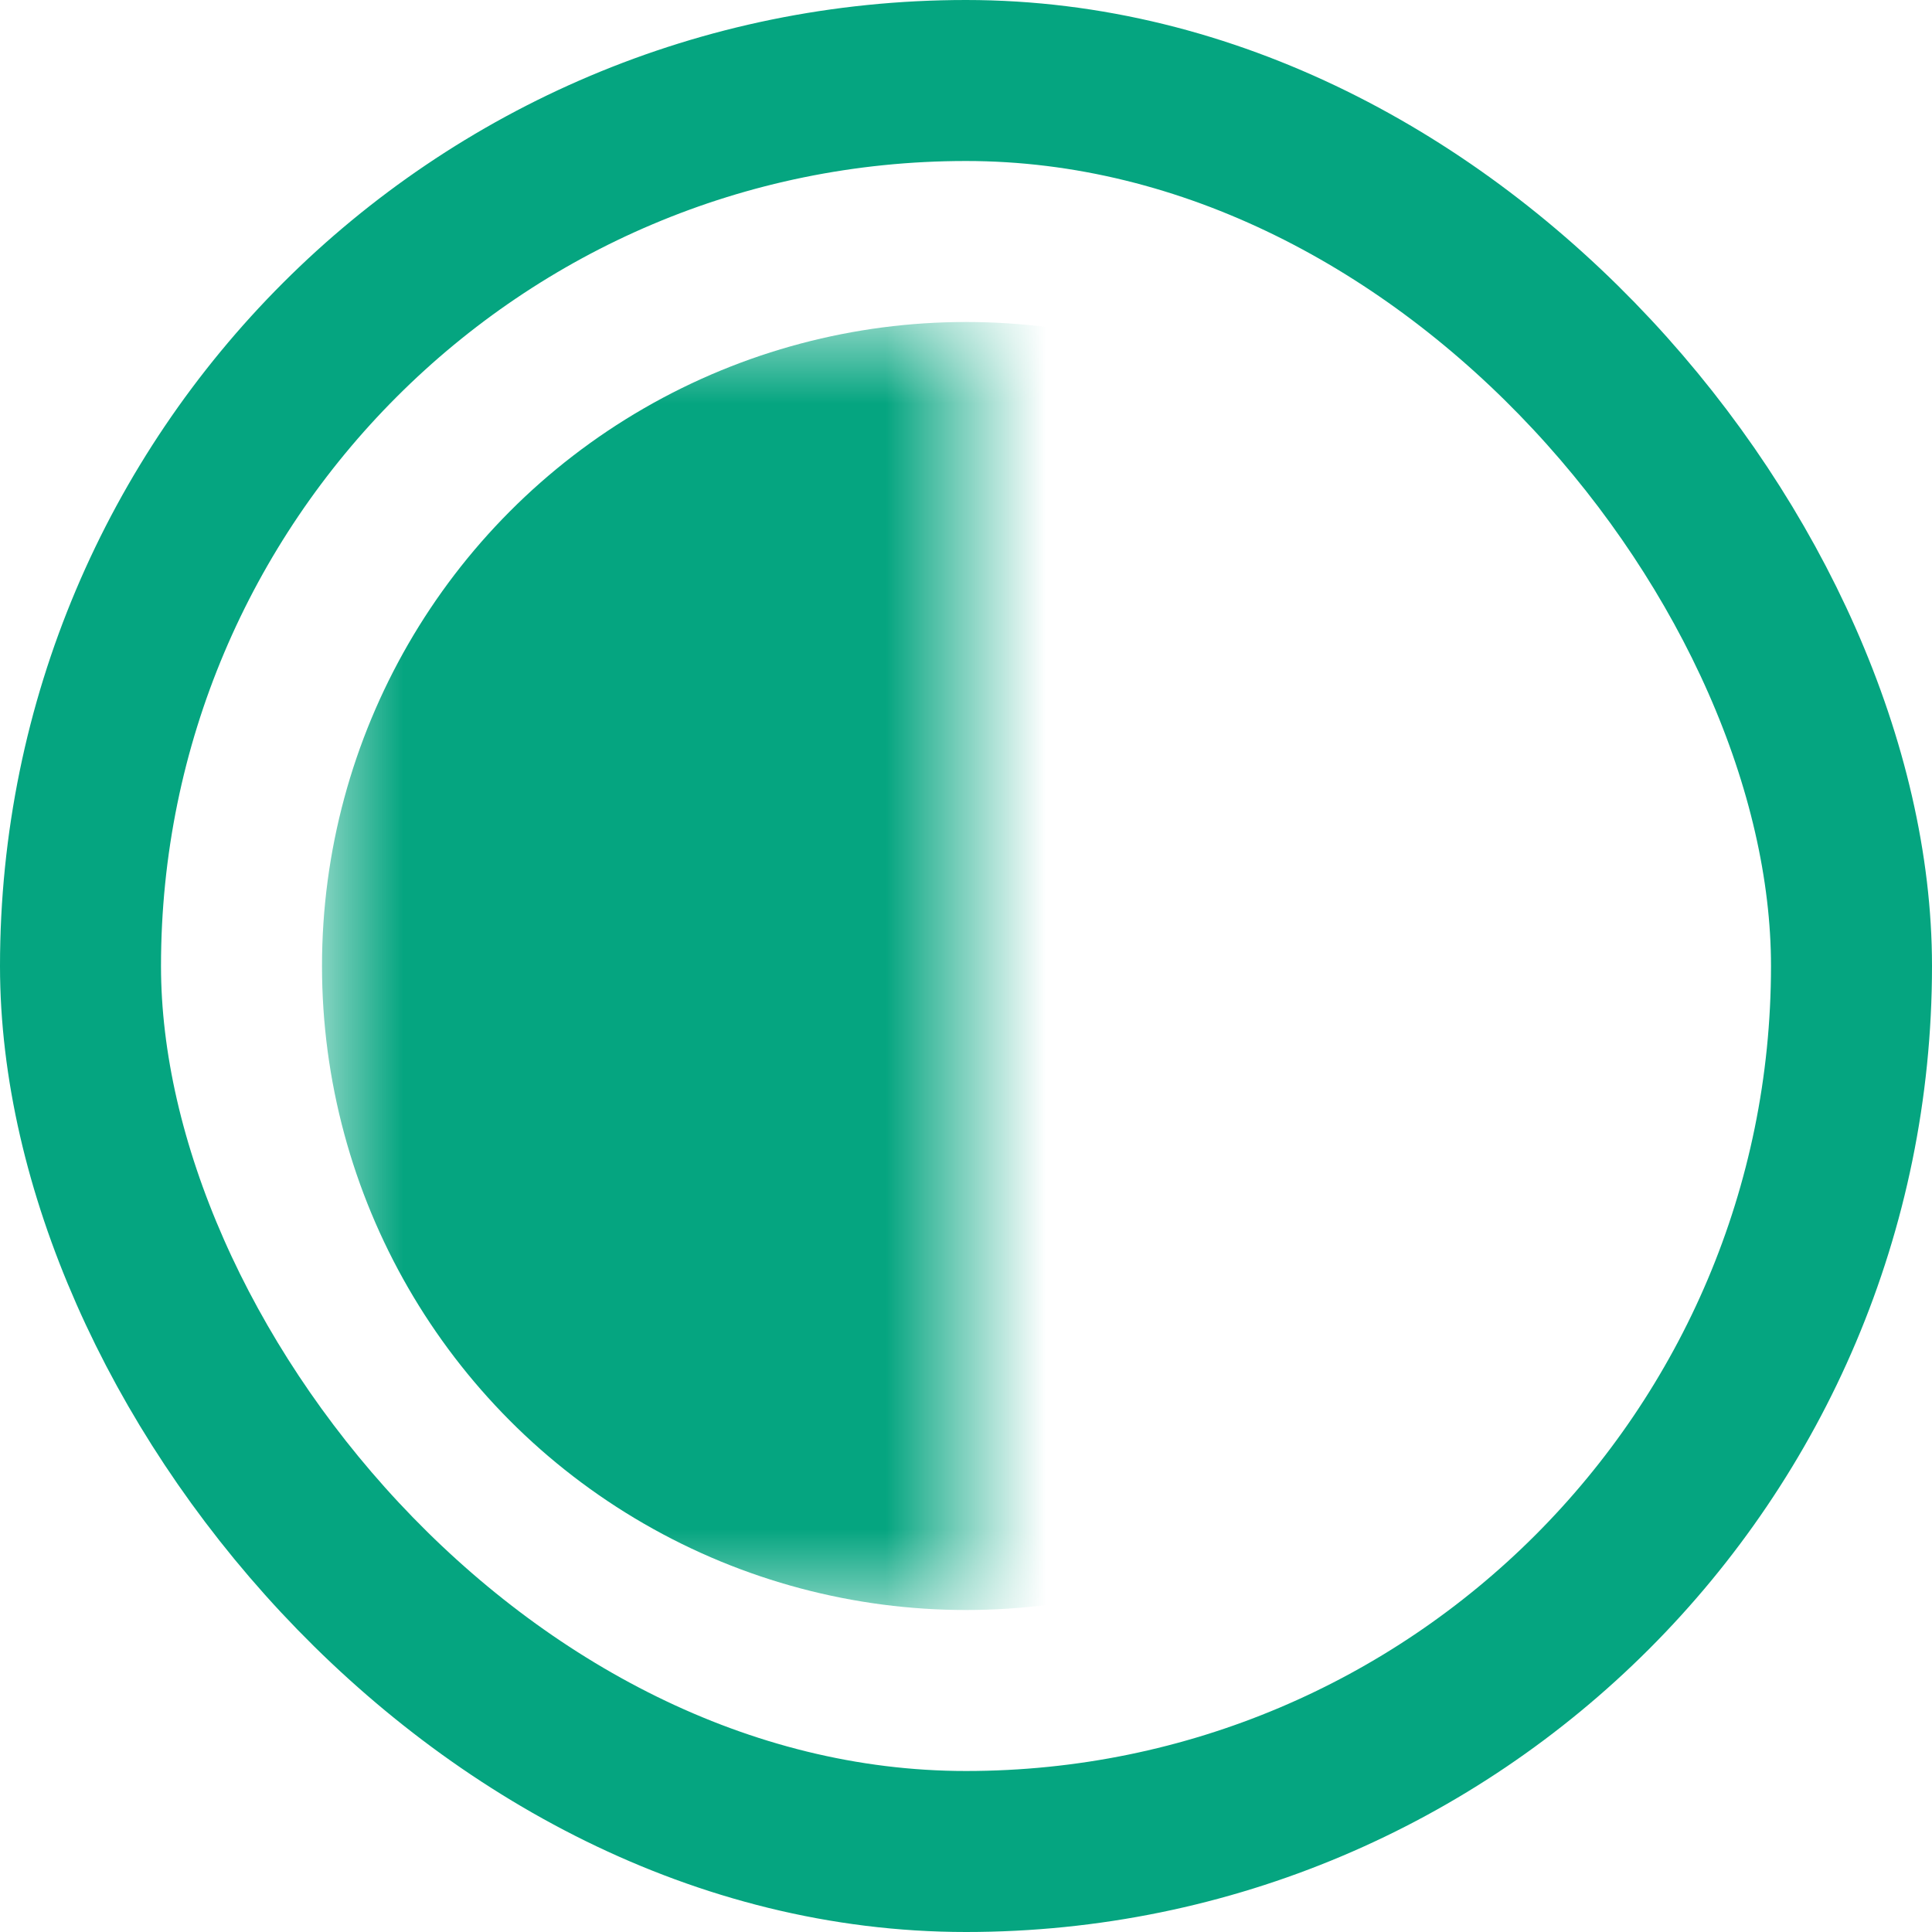
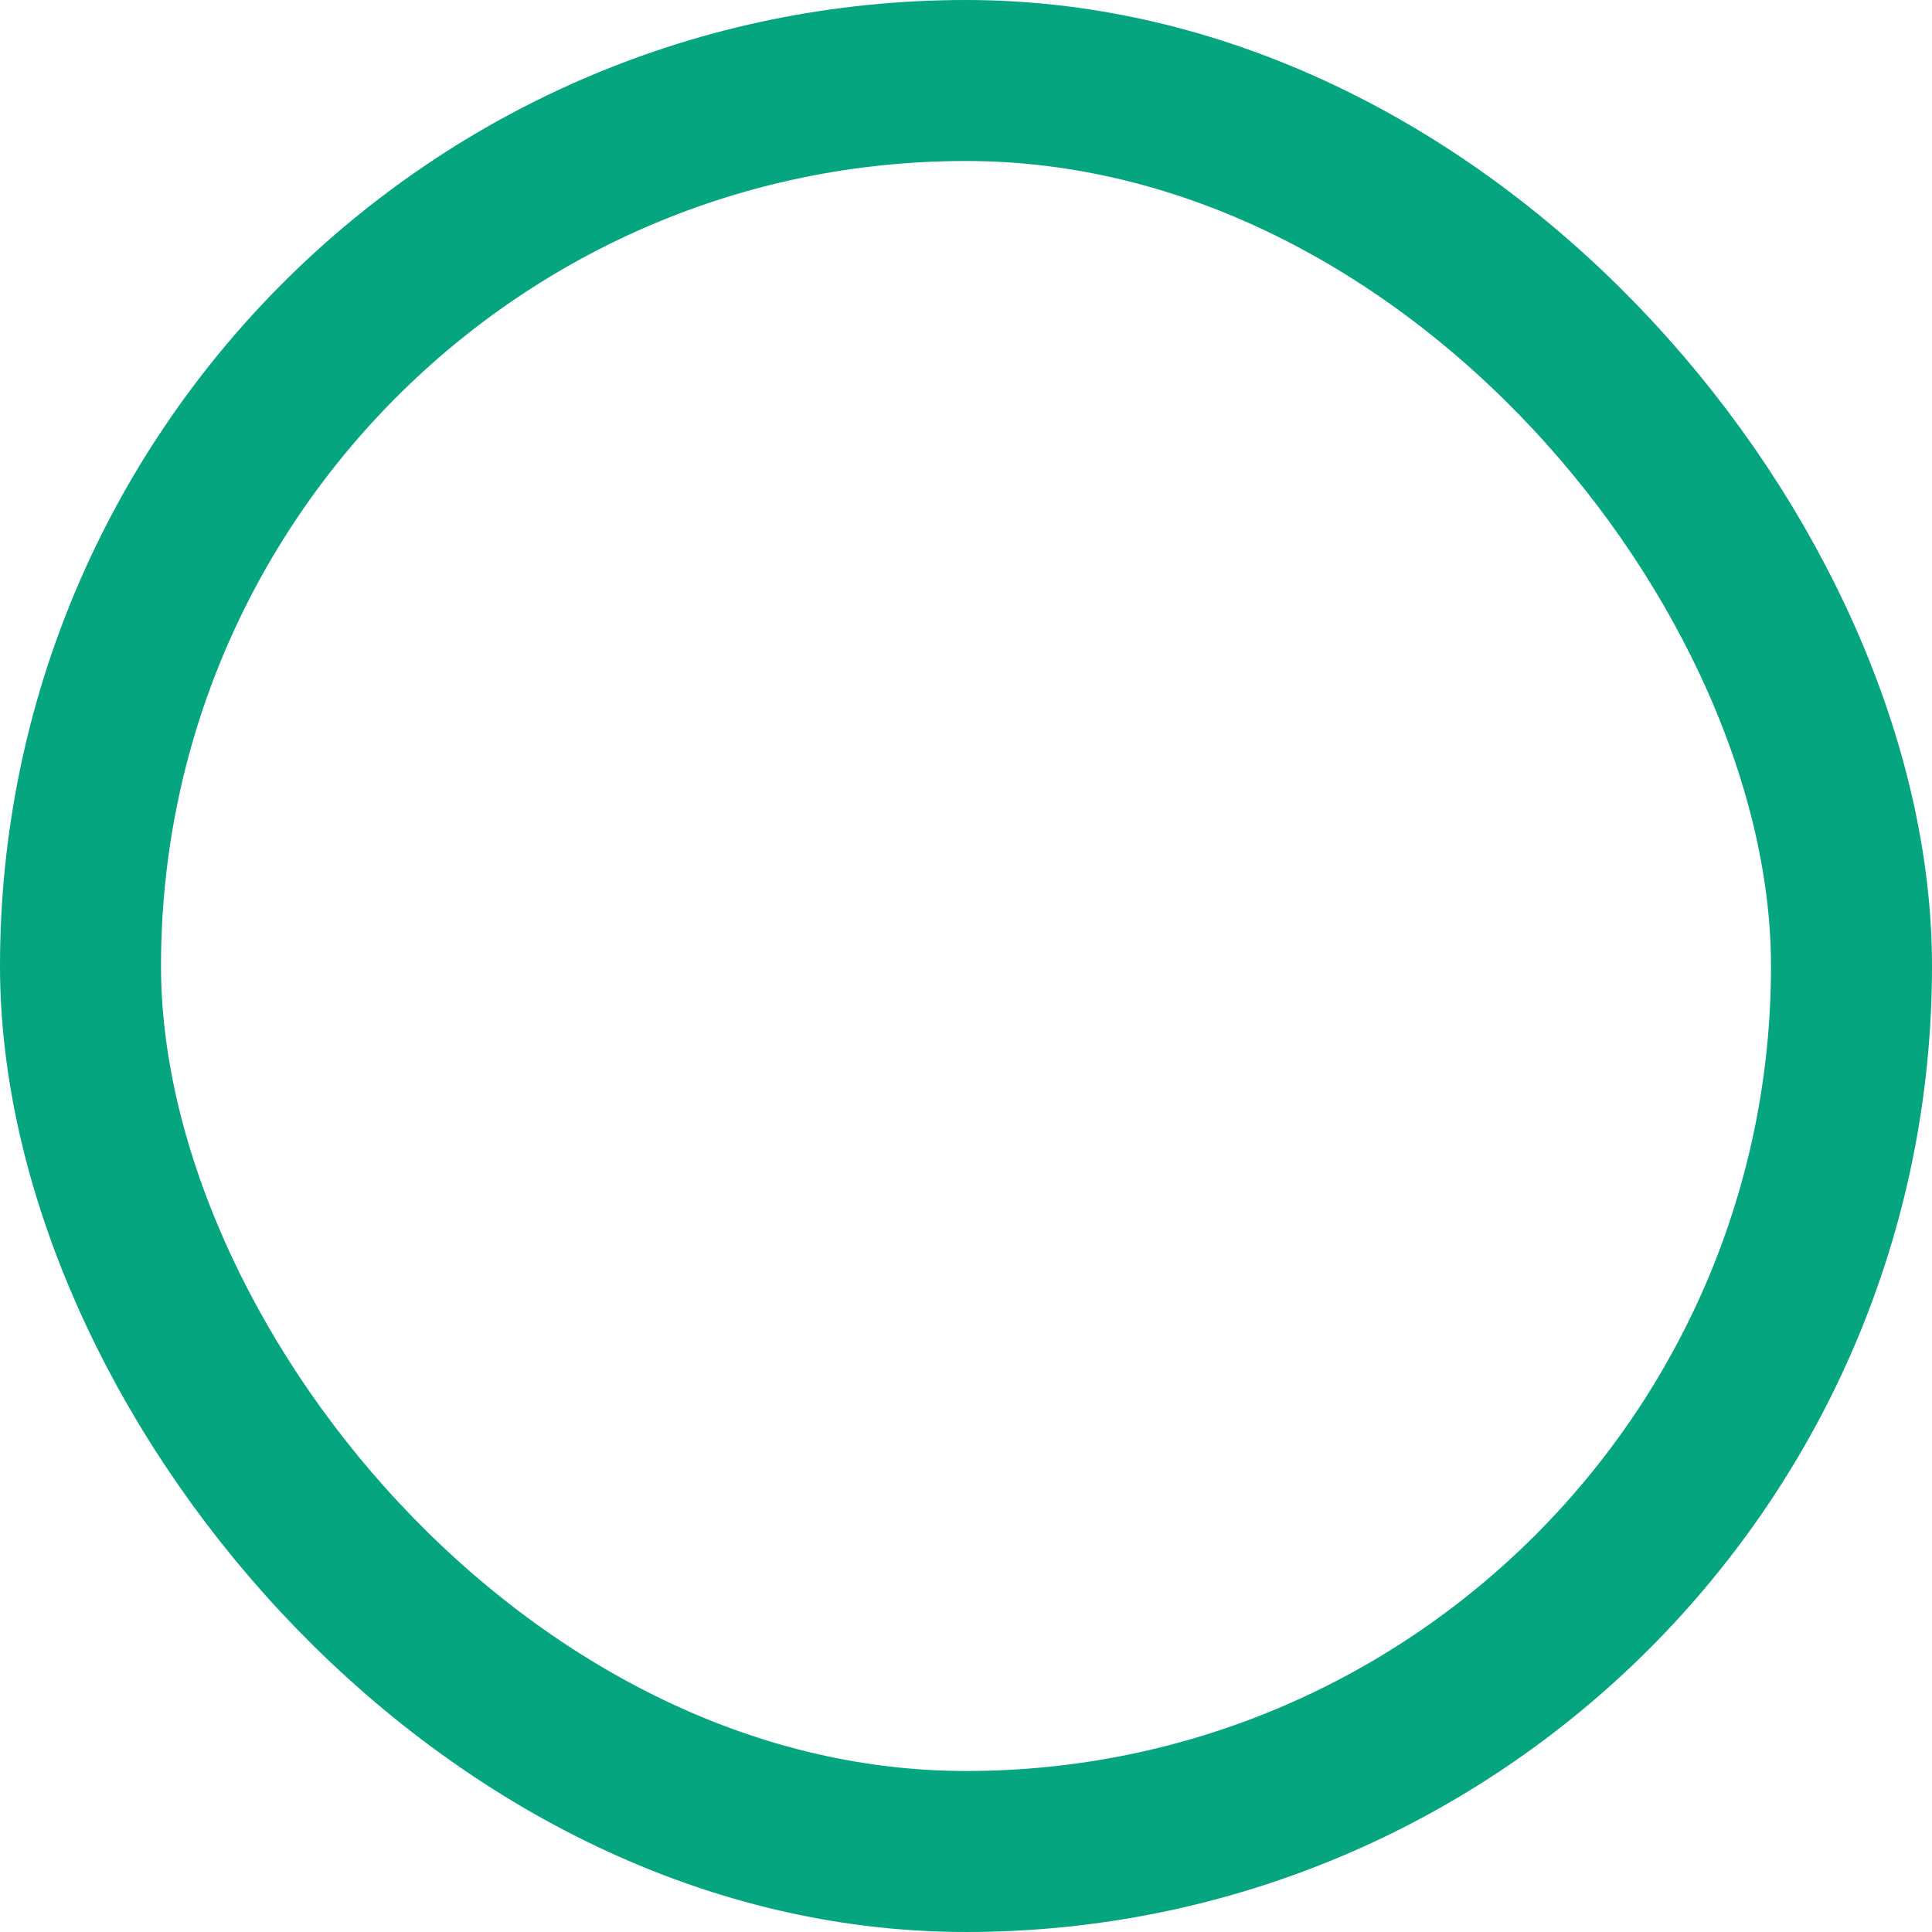
<svg xmlns="http://www.w3.org/2000/svg" width="12" height="12" viewBox="0 0 12 12" fill="none">
  <rect x="0.5" y="0.5" width="11" height="11" rx="5.5" stroke="#05A580" />
  <mask id="mask0_2168_1232" style="mask-type:alpha" maskUnits="userSpaceOnUse" x="2" y="2" width="4" height="8">
-     <rect x="6" y="10" width="4" height="8" transform="rotate(-180 6 10)" fill="#D9D9D9" />
-   </mask>
+     </mask>
  <g mask="url(#mask0_2168_1232)">
    <circle cx="6" cy="6" r="4" transform="rotate(-180 6 6)" fill="#05A580" />
  </g>
</svg>